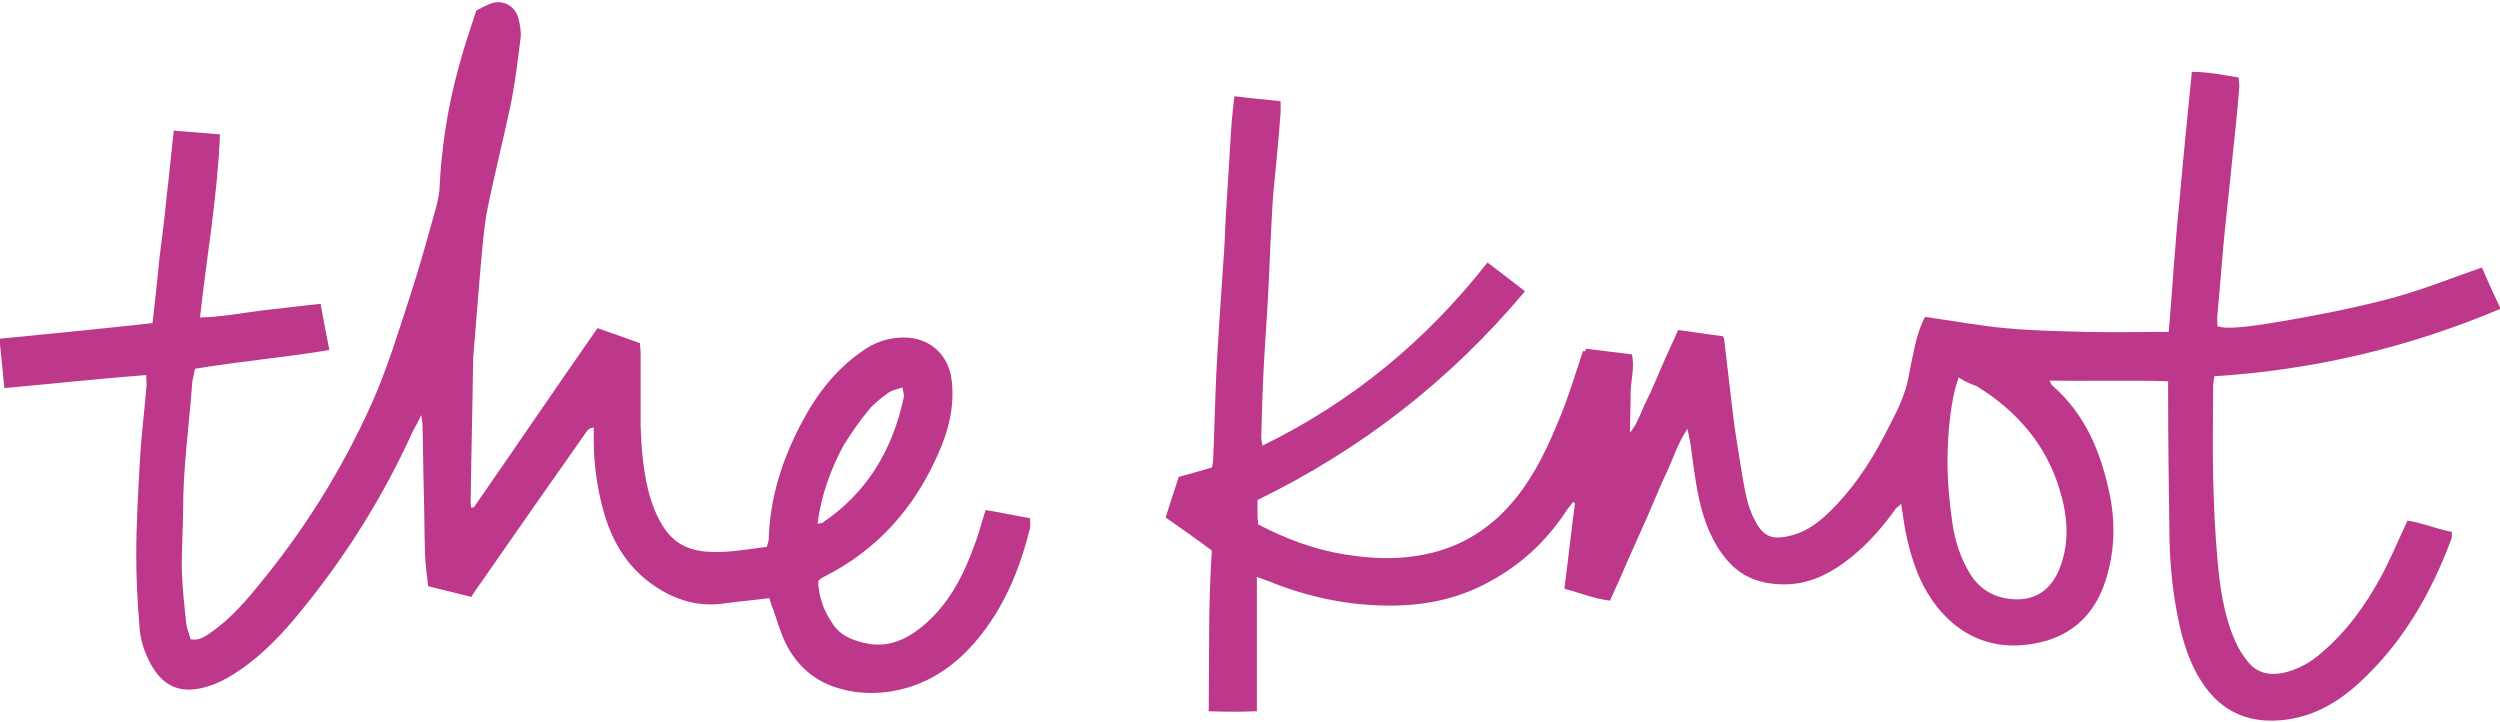
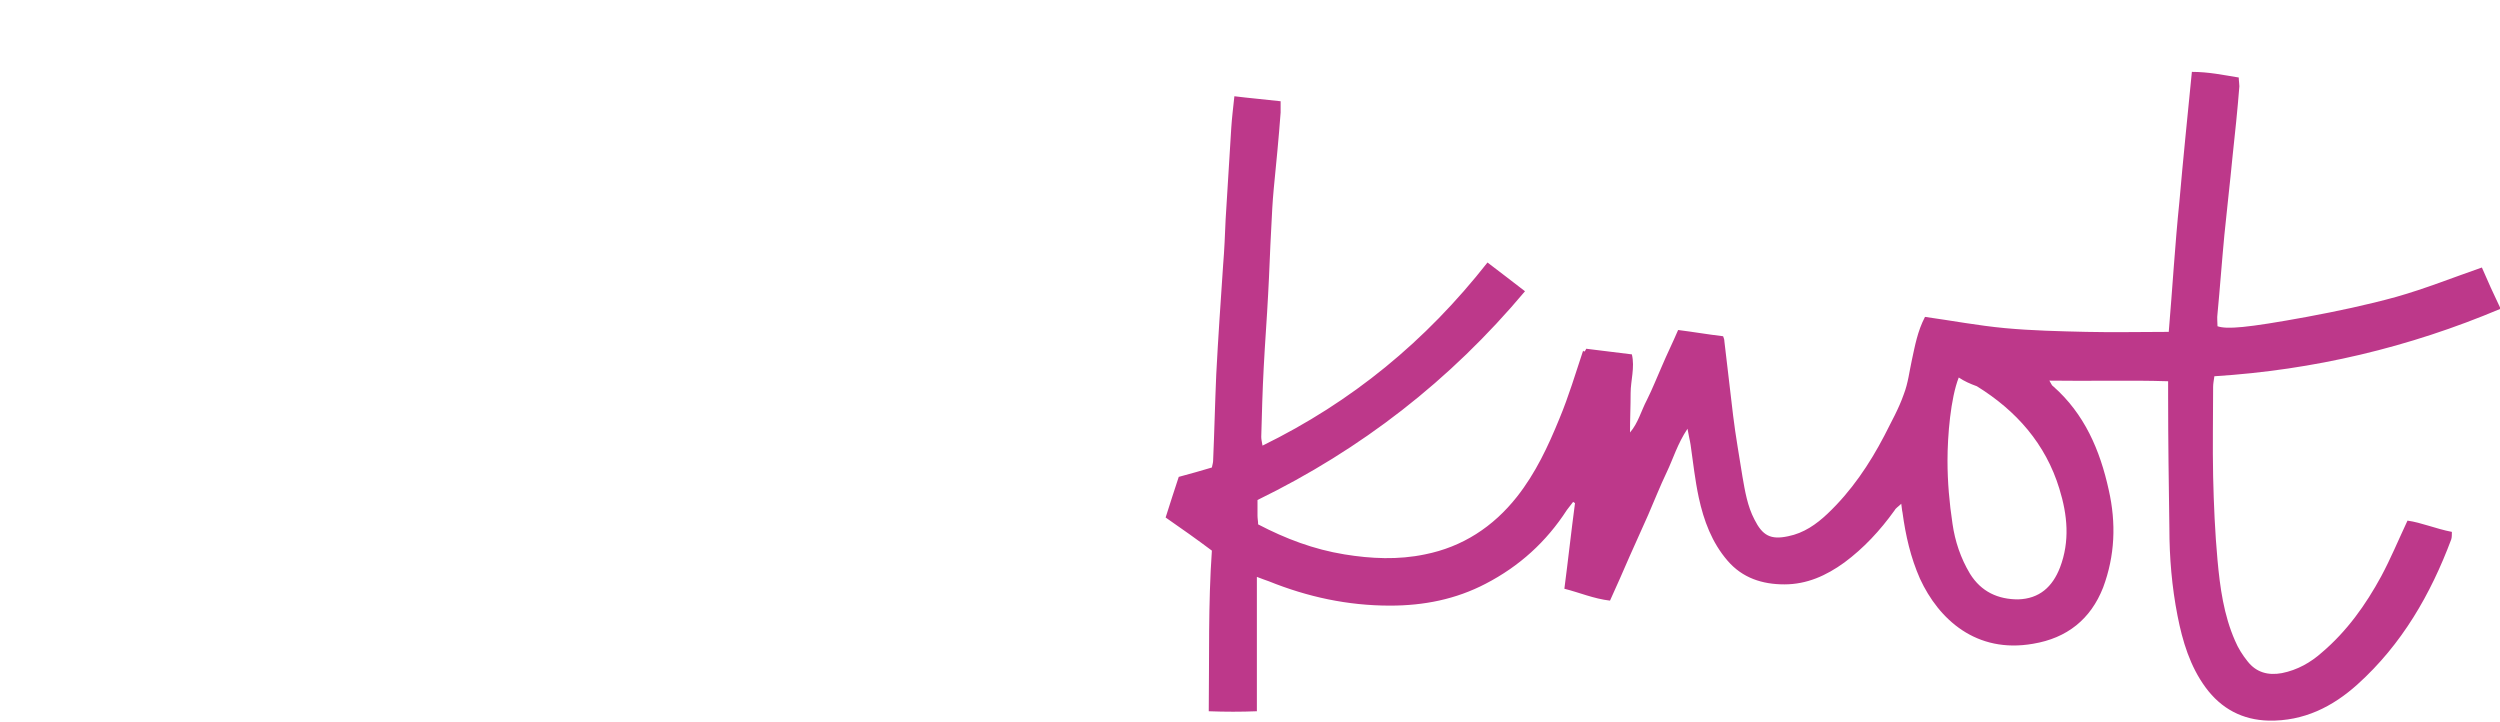
<svg xmlns="http://www.w3.org/2000/svg" version="1.1" id="Layer_1" x="0px" y="0px" viewBox="0 0 400 115.5" style="enable-background:new 0 0 400 115.5;" xml:space="preserve">
  <style type="text/css">
	.st0{fill:#BD388A;}
</style>
  <g>
    <path class="st0" d="M253.8,55.8c2.5,0.3,4.8,0.6,7.3,0.9c0.5,2.1-0.2,4.2-0.2,6.2c0,2.1-0.1,4.2-0.1,6.3c1.3-1.5,1.8-3.5,2.7-5.2   c0.9-1.8,1.6-3.6,2.4-5.4c0.8-1.9,1.7-3.7,2.6-5.8c2.4,0.3,4.7,0.7,7.2,1c0.1,0.3,0.2,0.5,0.2,0.8c0.5,4,0.9,7.9,1.4,11.9   c0.4,3.3,1,6.6,1.5,9.8c0.4,2.3,0.8,4.7,1.9,6.8c1.3,2.6,2.6,3.3,5.4,2.7c2.5-0.5,4.5-1.9,6.3-3.6c3.8-3.6,6.7-7.9,9.1-12.5   c1.1-2.2,2.3-4.3,3.1-6.6c0.7-1.8,0.9-3.7,1.3-5.5c0.5-2.3,0.9-4.6,2.1-6.9c4.3,0.6,8.5,1.4,12.8,1.8c4.3,0.4,8.7,0.5,13,0.6   c4.3,0.1,8.7,0,13.2,0c0.6-7.1,1-14,1.7-20.8c0.6-6.9,1.3-13.7,2-20.8c2.7,0,5,0.5,7.5,0.9c0,0.5,0.1,1,0.1,1.4   c-0.3,3.8-0.7,7.6-1.1,11.3c-0.4,4.2-0.9,8.4-1.3,12.5c-0.4,4.2-0.7,8.4-1.1,12.6c-0.1,0.7,0,1.3,0,2c1.5,0.5,4.5,0.3,14.3-1.5   c4.8-0.9,9.6-1.9,14.3-3.2c4.6-1.3,9.1-3.1,13.7-4.7c0.9,2.1,1.9,4.3,3,6.6c-14.7,6.2-29.9,9.8-45.8,10.8c-0.1,0.7-0.2,1.2-0.2,1.7   c0,4.8-0.1,9.5,0,14.3c0.1,4.5,0.3,9,0.7,13.4c0.4,4.4,1,8.8,2.8,12.9c0.5,1.2,1.2,2.3,2,3.3c1.4,1.8,3.3,2.3,5.5,1.9   c2.5-0.5,4.6-1.7,6.4-3.3c4-3.4,7-7.6,9.5-12.2c1.5-2.8,2.7-5.7,4.2-8.9c2.2,0.3,4.5,1.3,7.1,1.8c0,0.4,0,0.9-0.1,1.2   c-3.3,8.8-7.9,16.8-15,23.2c-4,3.6-8.6,5.9-14.2,5.8c-4.2-0.1-7.6-1.9-10.1-5.3c-2.5-3.4-3.7-7.4-4.5-11.5c-0.9-4.6-1.3-9.3-1.3-14   c-0.1-7-0.2-14-0.2-21c0-0.7,0-1.5,0-2.5c-6.3-0.2-12.5,0-19-0.1c0.3,0.5,0.4,0.8,0.6,0.9c5,4.4,7.5,10.2,8.9,16.6   c1.2,5.3,1,10.5-0.9,15.6c-2,5.1-5.8,8.1-11.2,9c-9.1,1.6-15.1-3.9-18.1-10.4c-1.5-3.4-2.3-6.9-2.8-10.6c-0.1-0.4-0.1-0.8-0.2-1.4   c-0.5,0.5-0.9,0.7-1.1,1.1c-2.3,3.2-4.9,6-8,8.3c-2.9,2.1-6,3.5-9.6,3.5c-3.5,0-6.7-1-9.1-3.8c-2.5-2.9-3.8-6.4-4.6-10.1   c-0.6-2.8-0.9-5.6-1.3-8.4c-0.1-0.7-0.3-1.4-0.5-2.6c-1.6,2.4-2.3,4.8-3.3,6.9c-1.1,2.3-2,4.6-3,6.9c-1,2.2-2,4.5-3,6.7   c-1,2.3-2,4.6-3.1,7c-2.6-0.3-4.9-1.3-7.3-1.9c0.6-4.6,1.1-9.2,1.7-13.7c-0.1-0.1-0.2-0.1-0.3-0.2c-0.3,0.4-0.7,0.9-1,1.3   c-3.3,5.1-7.6,9-13,11.8c-4.8,2.5-9.9,3.5-15.3,3.5c-6.8,0-13.2-1.4-19.4-3.9c-0.6-0.2-1.1-0.4-1.9-0.7c0,7.2,0,14.3,0,21.5   c-2.6,0.1-5,0.1-7.7,0c0.1-8.6-0.1-17.1,0.5-25.7c-2.4-1.8-4.8-3.5-7.4-5.3c0.7-2.2,1.4-4.4,2.1-6.5c1.9-0.5,3.6-1,5.3-1.5   c0.1-0.5,0.2-0.8,0.2-1.1c0.2-4.6,0.3-9.2,0.5-13.8c0.3-5.8,0.7-11.6,1.1-17.5c0.2-2.4,0.3-4.9,0.4-7.3c0.3-4.9,0.6-9.8,0.9-14.6   c0.1-1.6,0.3-3.2,0.5-5.1c2.4,0.3,4.8,0.5,7.4,0.8c0,0.7,0,1.3,0,1.8c-0.3,4.1-0.7,8.1-1.1,12.2c-0.2,2.1-0.3,4.2-0.4,6.3   c-0.2,3.5-0.3,7.1-0.5,10.6c-0.2,3.9-0.5,7.7-0.7,11.6c-0.2,3.7-0.3,7.5-0.4,11.2c0,0.4,0.1,0.8,0.2,1.4c14.3-7,26.1-16.7,36-29.3   c2,1.5,3.9,3,6,4.6c-12,14.3-26.2,25.3-42.8,33.4c0,0.9,0,1.7,0,2.5c0,0.5,0.1,0.9,0.1,1.4c4.4,2.3,8.9,4,13.8,4.8   c4.3,0.7,8.6,0.9,12.9,0c6-1.2,10.9-4.4,14.7-9.2c3-3.8,5-8.1,6.8-12.5c1.5-3.6,2.6-7.3,3.8-10.9C253.5,56.4,253.6,56.2,253.8,55.8   z M313.4,60.4c-1.3,3.3-1.8,9.3-1.8,13.3c0,3.4,0.3,6.8,0.8,10.1c0.4,2.8,1.3,5.5,2.8,8c1.8,2.9,4.5,4.1,7.7,4.1   c3.4-0.1,5.5-2,6.7-5.1c1.6-4.2,1.2-8.4-0.1-12.6c-2.2-7.2-6.9-12.5-13.2-16.4C315.2,61.4,314.3,61,313.4,60.4z" />
-     <path class="st0" d="M75.8,81.2c6.6-9.5,13.1-19.1,19.8-28.7c2.3,0.8,4.5,1.6,6.8,2.4c0,0.6,0.1,1.1,0.1,1.6c0,3.9,0,7.8,0,11.6   c0.1,3.5,0.4,6.9,1.2,10.3c0.6,2.3,1.4,4.4,2.7,6.3c1.5,2.1,3.5,3.2,6,3.5c3.5,0.4,6.9-0.3,10.3-0.7c0.1-0.5,0.3-0.9,0.3-1.3   c0.2-6.8,2.3-13.1,5.5-19c2.3-4.3,5.3-8.1,9.3-10.9c2-1.5,4.3-2.3,6.8-2.3c4.2,0,7.3,2.8,7.7,7.1c0.4,4-0.5,7.7-2.1,11.3   c-3.8,8.8-9.8,15.6-18.4,19.9c-0.2,0.1-0.4,0.2-0.5,0.3c-0.1,0.1-0.2,0.2-0.4,0.4c0.1,2.5,0.9,4.8,2.4,6.9c1.1,1.7,2.8,2.4,4.7,2.9   c4.1,1.1,7.4-0.6,10.3-3.2c3.9-3.5,6.1-8.1,7.8-12.9c0.6-1.6,1-3.3,1.6-5.1c2.4,0.4,4.7,0.9,7.1,1.3c0,0.5,0.1,1.1,0,1.6   c-1.5,6.1-3.8,11.9-7.7,16.9c-3.1,4-6.9,7.1-11.8,8.6c-3.7,1.1-7.5,1.2-11.2,0.1c-3.8-1.1-6.7-3.7-8.4-7.2   c-0.9-1.8-1.4-3.8-2.1-5.7c-0.2-0.4-0.3-0.9-0.5-1.5c-2.3,0.3-4.6,0.5-6.9,0.8c-4.2,0.7-8-0.4-11.4-2.7c-4.8-3.2-7.3-7.9-8.6-13.4   c-0.8-3.3-1.2-6.7-1.2-10.1c0-0.6,0-1.2,0-1.9c-1,0.1-1.2,0.8-1.6,1.3c-5.5,7.8-11,15.7-16.5,23.6c-0.5,0.7-1,1.4-1.5,2.2   c-2.3-0.6-4.5-1.1-6.9-1.7c-0.2-1.7-0.4-3.4-0.5-5c-0.1-3.5-0.1-7.1-0.2-10.6c-0.1-3.4-0.1-6.8-0.2-10.2c0-0.4-0.1-0.8-0.2-1.6   c-0.5,1.1-0.9,1.8-1.3,2.5c-4.7,10.4-10.7,20-17.9,28.8c-2.9,3.6-6.2,7.1-10.1,9.7c-2.1,1.4-4.4,2.6-7.1,2.9   c-3.3,0.3-5.3-1.3-6.8-3.9c-1.1-2-1.8-4.1-1.9-6.4c-0.3-3.7-0.5-7.3-0.5-11c0-5.2,0.3-10.3,0.6-15.5c0.2-3.8,0.7-7.6,1-11.3   c0.1-0.7,0-1.3,0-2.2c-7.6,0.6-15.1,1.4-22.7,2.1c-0.3-2.7-0.5-5.3-0.8-7.9c8.2-0.8,16.3-1.6,24.5-2.5c0.4-3.6,0.8-6.9,1.1-10.3   c0.4-3.4,0.9-6.9,1.2-10.3c0.4-3.3,0.7-6.7,1.1-10.2c2.6,0.2,4.9,0.4,7.4,0.6c-0.4,9.8-2.1,19.4-3.2,29.3c3.5-0.1,6.6-0.7,9.7-1.1   c3.2-0.4,6.3-0.7,9.6-1.1c0.4,2.4,0.9,4.8,1.4,7.4c-7.2,1.2-14.3,1.8-21.5,3c-0.2,1-0.5,2-0.5,3c-0.5,6.5-1.4,12.9-1.4,19.5   c0,3.3-0.3,6.7-0.2,10c0.1,2.8,0.4,5.5,0.7,8.3c0.1,0.8,0.5,1.7,0.7,2.5c1.4,0.2,2.2-0.4,3.1-1c2.9-2,5.2-4.5,7.4-7.2   c7.5-9,13.7-18.9,18.5-29.6c2.5-5.6,4.3-11.6,6.2-17.4c1.5-4.6,2.8-9.4,4.1-14c0.2-0.8,0.4-1.7,0.5-2.6c0.3-6.7,1.3-13.3,3.1-19.8   c0.8-3,1.8-6,2.8-9c0.7-0.4,1.3-0.7,2-1c1.9-0.9,4.1,0,4.7,2.1c0.3,1,0.5,2.2,0.4,3.2c-0.4,3.3-0.8,6.6-1.4,9.8   c-1.2,5.9-2.7,11.7-3.9,17.6c-0.6,3-0.8,6.2-1.1,9.3c-0.4,4.9-0.8,9.7-1.2,14.6c0,0.1,0,0.1,0,0.2c-0.1,7.7-0.3,15.4-0.4,23   c0,0.3,0.1,0.5,0.1,0.8C75.5,81.1,75.6,81.2,75.8,81.2z M130.8,83.8c0.4-0.1,0.6-0.1,0.7-0.1c7.2-4.8,11.3-11.7,13.1-20.1   c0.1-0.4-0.1-0.9-0.2-1.6c-0.9,0.3-1.6,0.4-2.2,0.8c-1.1,0.8-2.3,1.7-3.2,2.8c-1.5,1.8-2.8,3.7-4,5.6   C132.9,75.1,131.4,79.2,130.8,83.8z" />
  </g>
</svg>